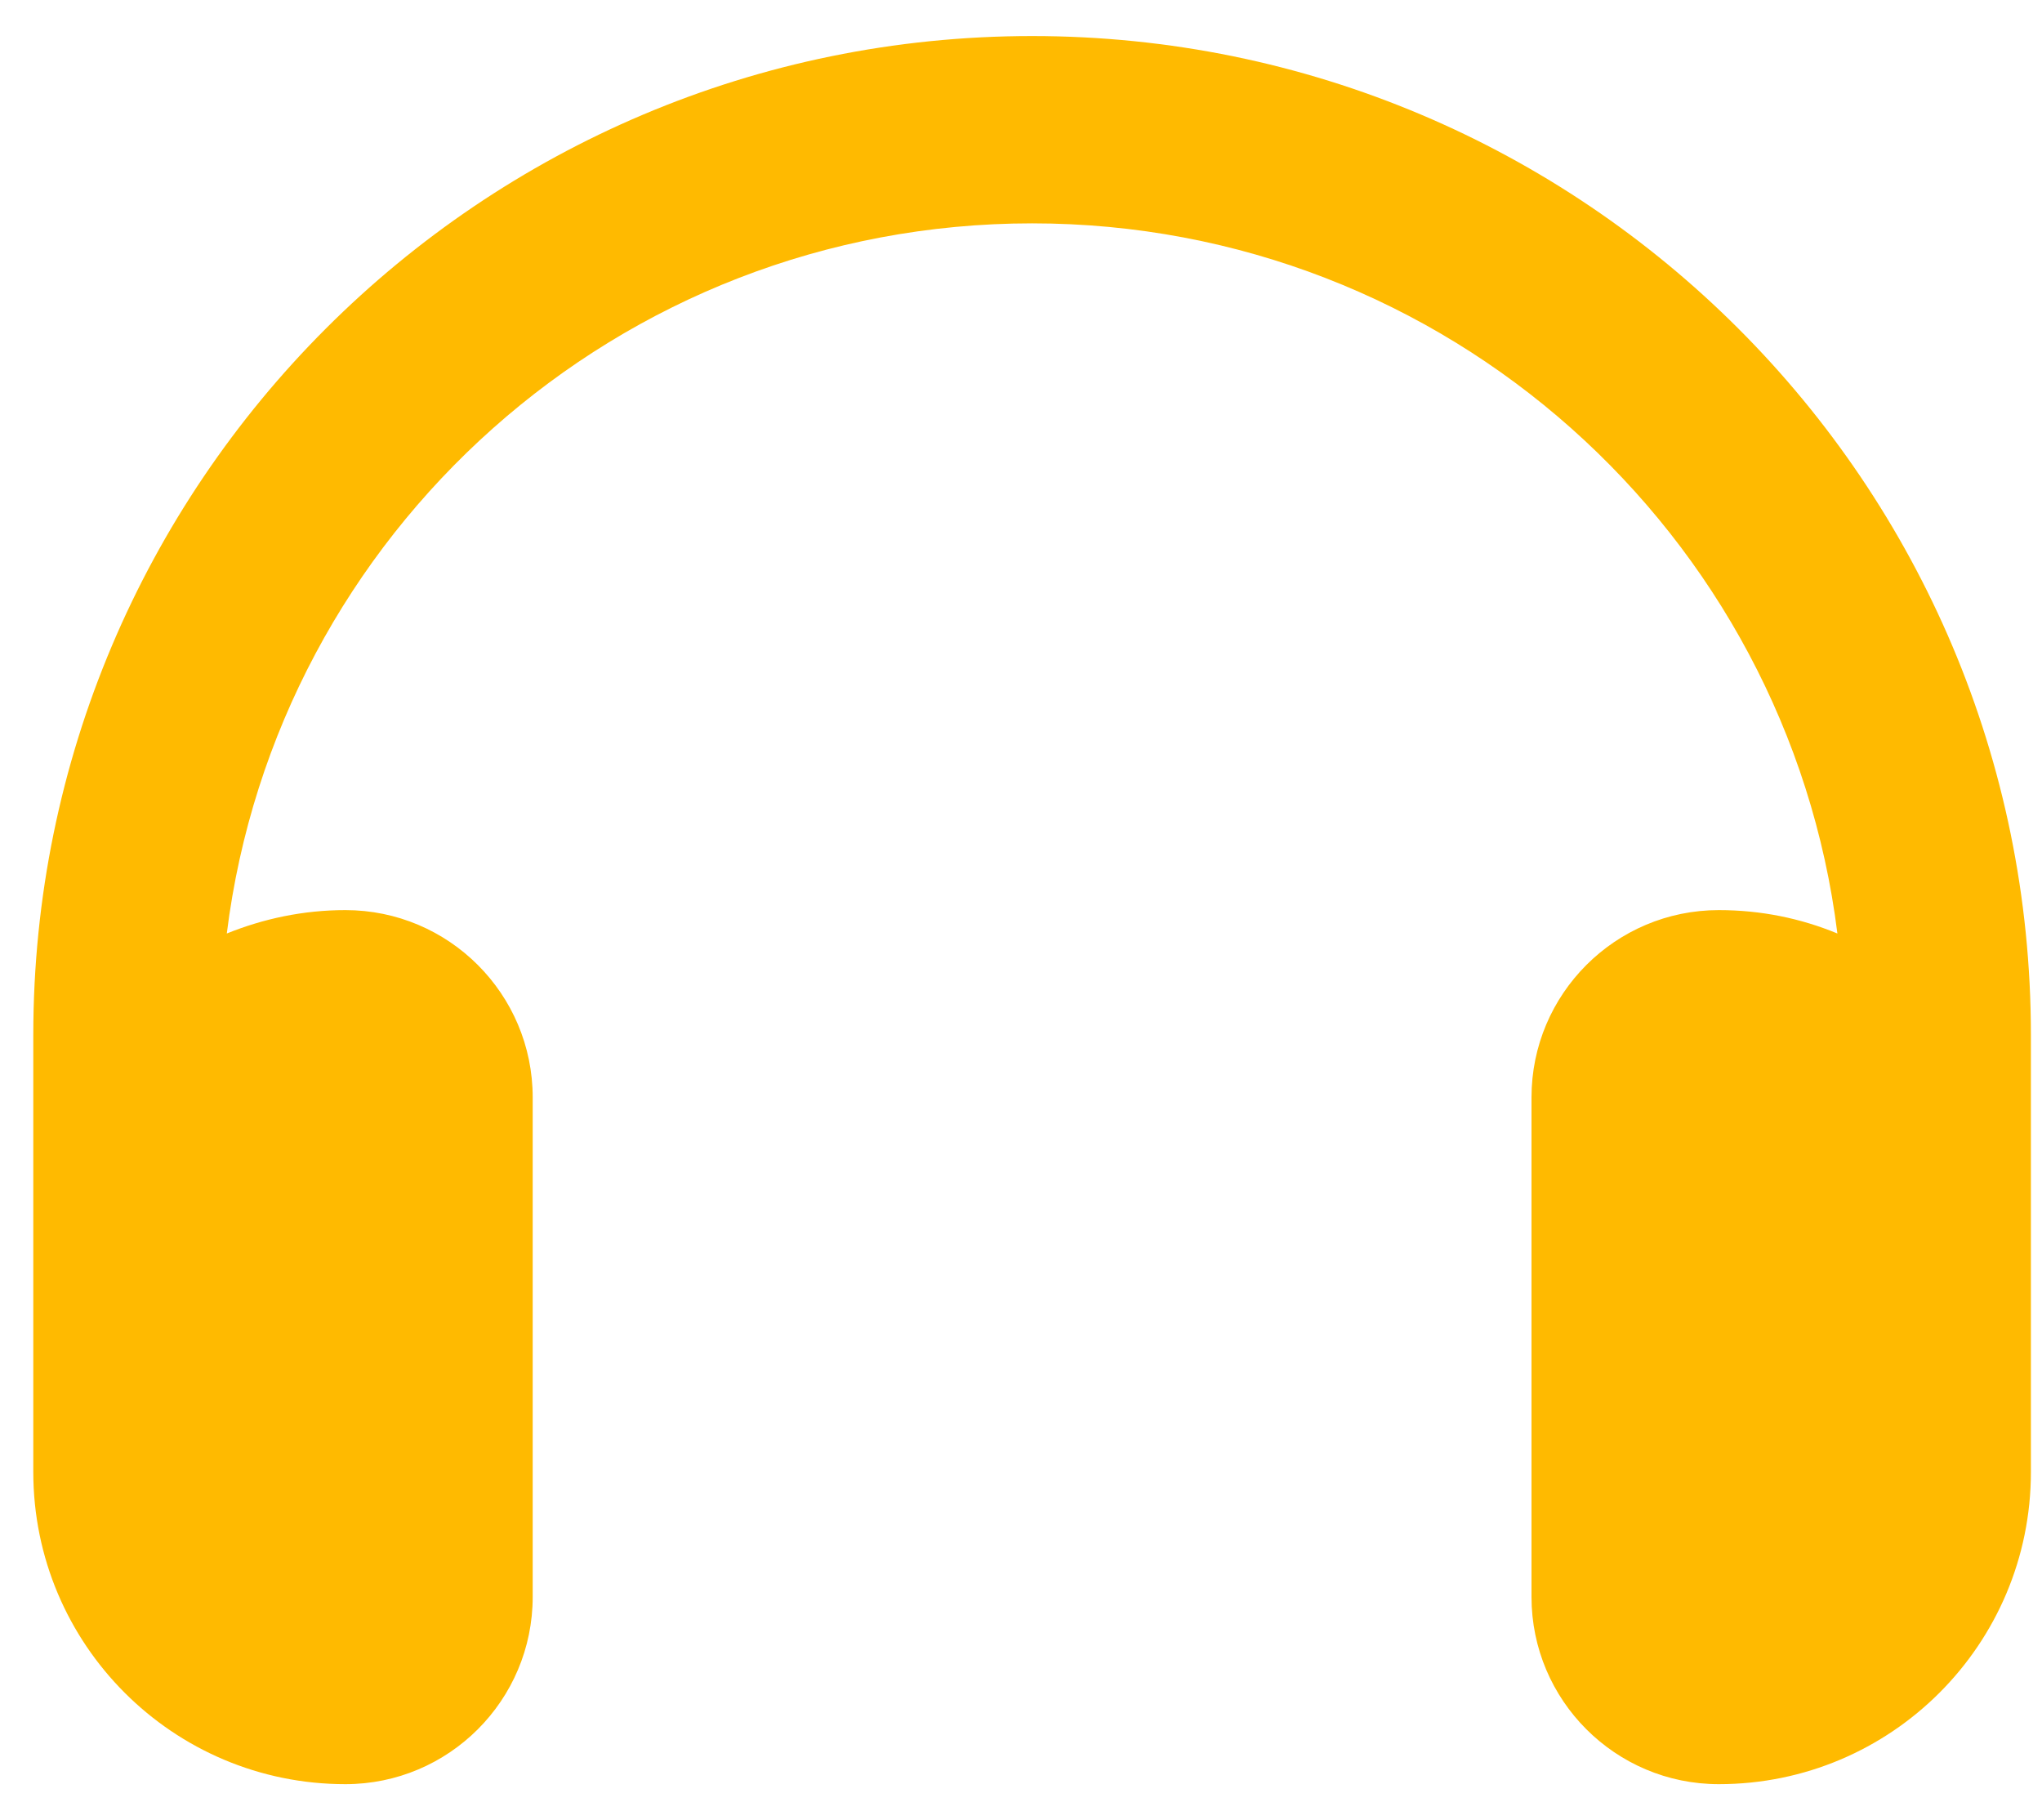
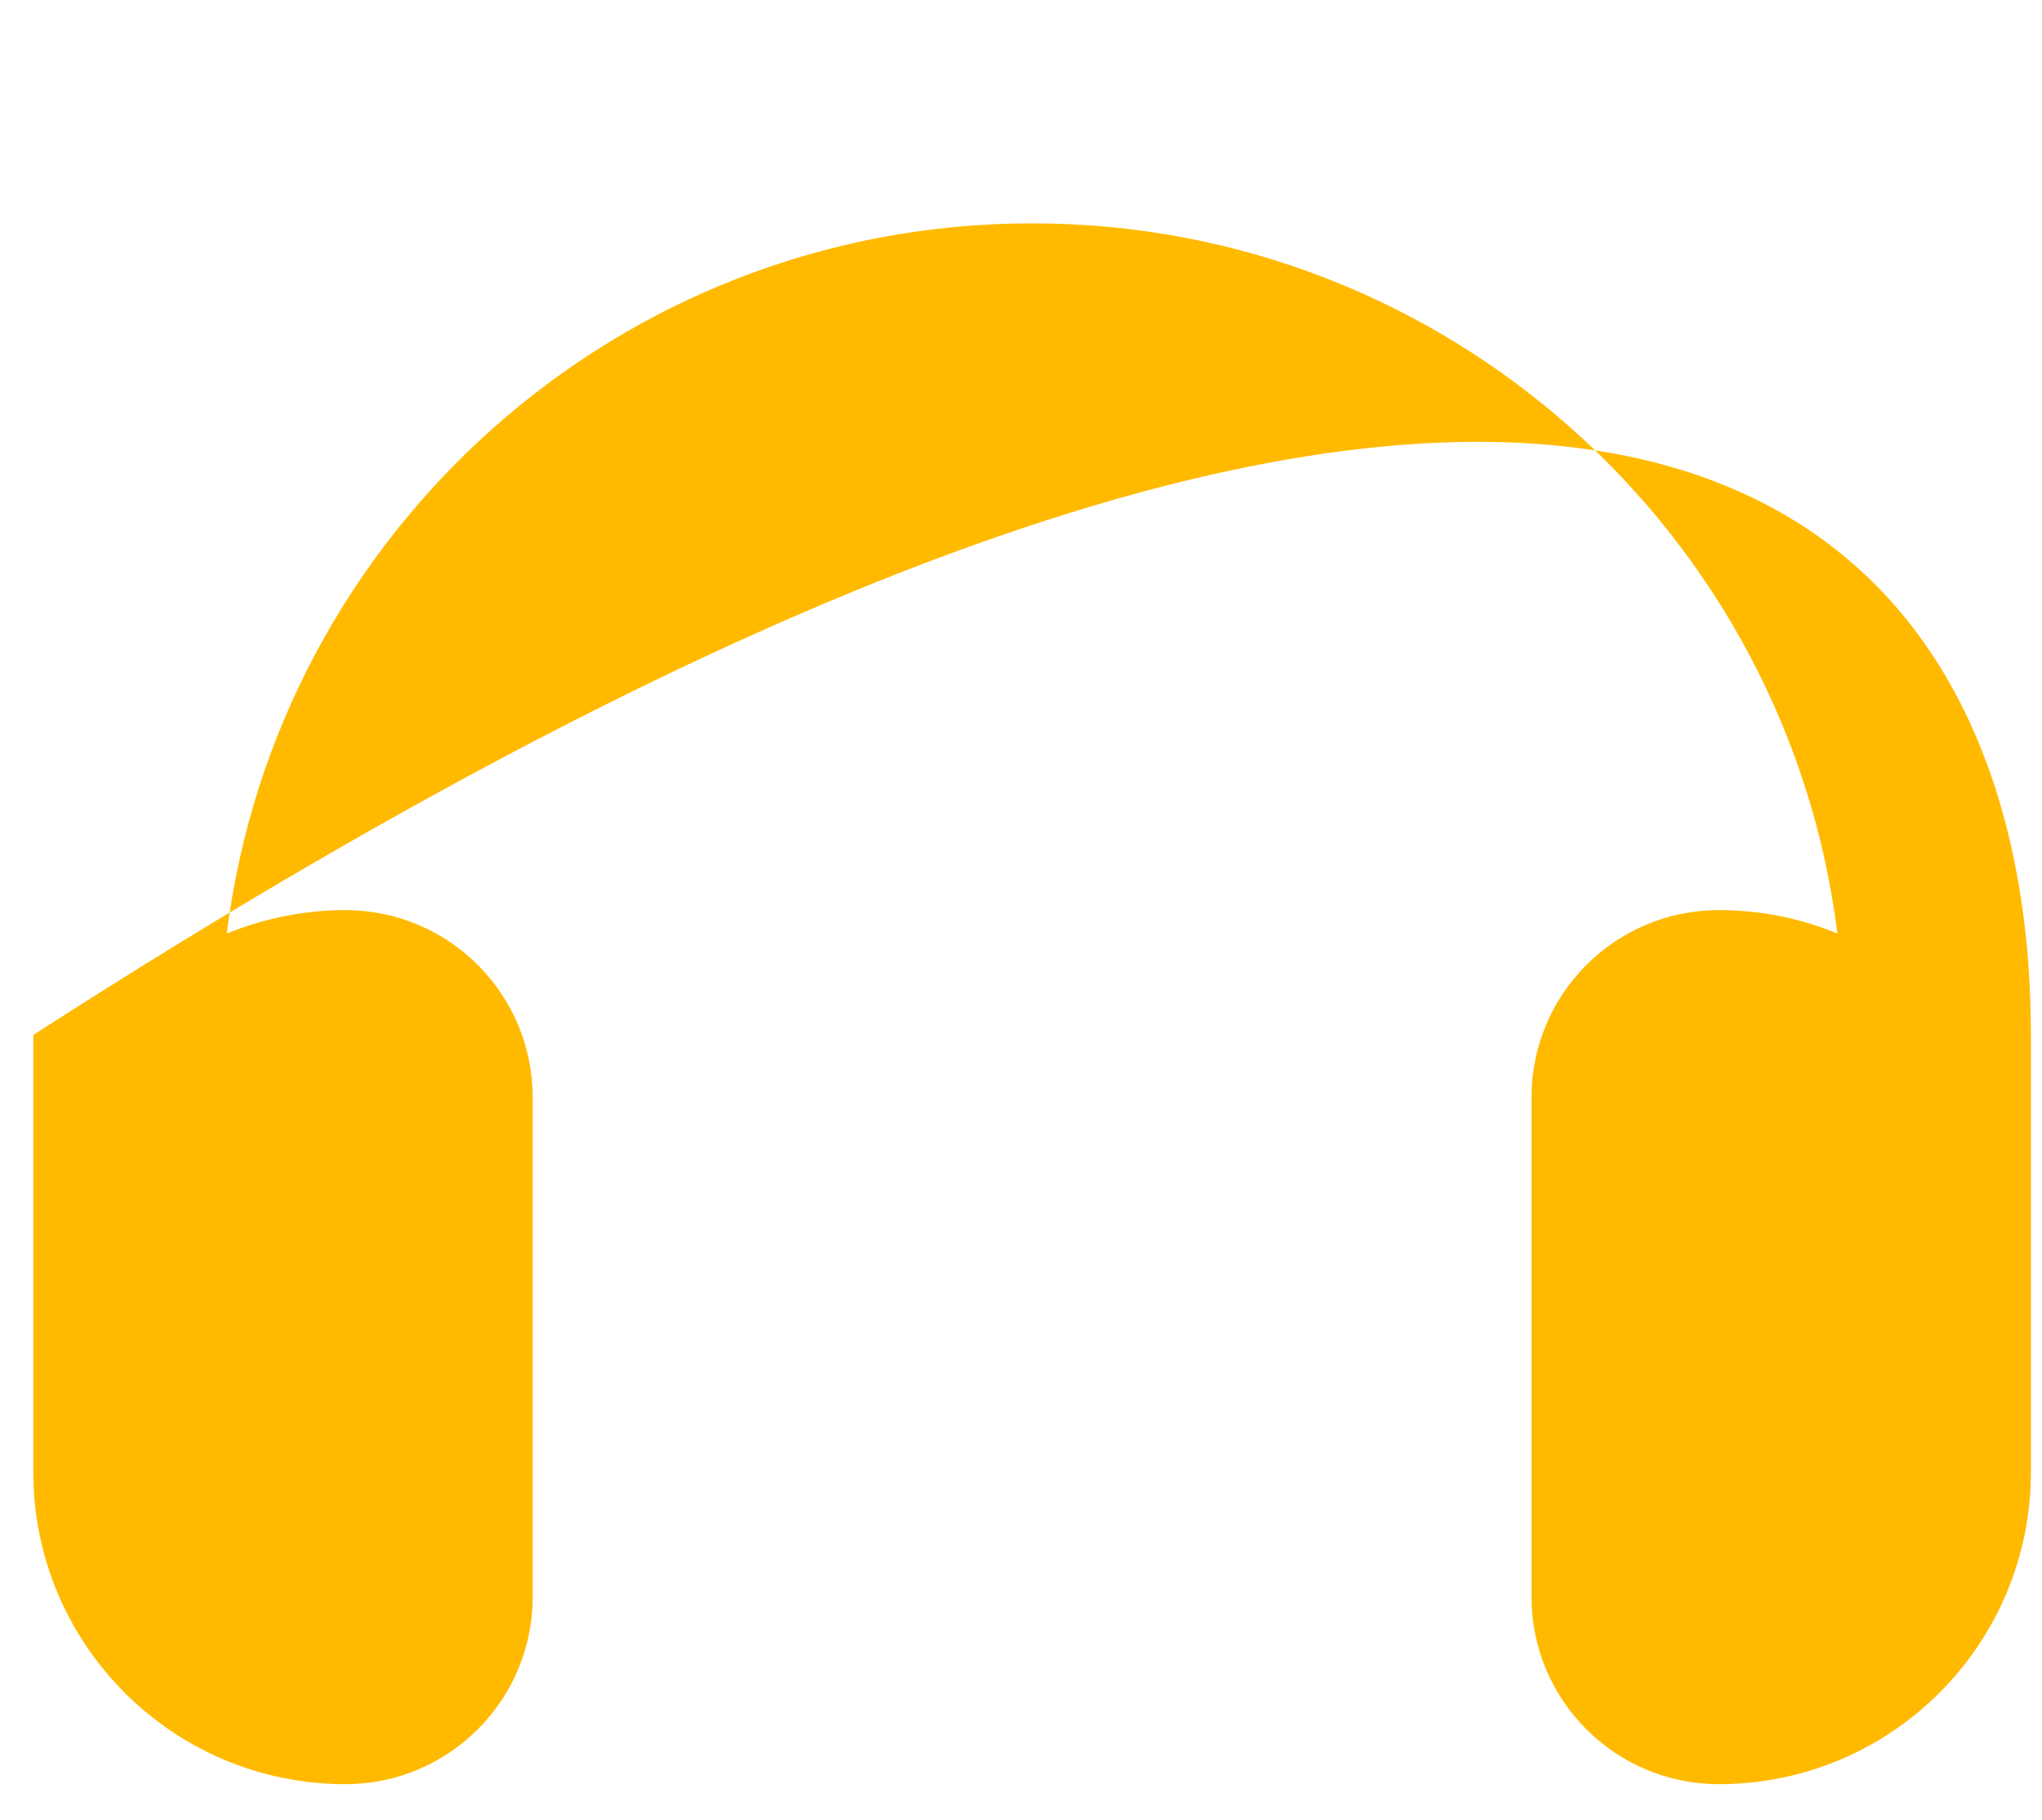
<svg xmlns="http://www.w3.org/2000/svg" width="46" height="41" viewBox="0 0 46 41" fill="none">
-   <path d="M23.25 5.031C13.925 5.031 6.234 12.01 5.109 21.027C5.936 20.693 6.832 20.5 7.781 20.5C10.11 20.5 12 22.39 12 24.719V35.969C12 38.298 10.11 40.188 7.781 40.188C3.896 40.188 0.75 37.041 0.75 33.156V23.312C0.75 10.885 10.822 0.812 23.25 0.812C35.678 0.812 45.75 10.885 45.75 23.312V33.156C45.75 37.041 42.603 40.188 38.719 40.188C36.39 40.188 34.5 38.298 34.5 35.969V24.719C34.5 22.39 36.39 20.5 38.719 20.5C39.668 20.5 40.565 20.685 41.391 21.027C40.266 12.01 32.575 5.031 23.25 5.031Z" fill="#FFBA00" />
+   <path d="M23.25 5.031C13.925 5.031 6.234 12.01 5.109 21.027C5.936 20.693 6.832 20.5 7.781 20.5C10.11 20.5 12 22.39 12 24.719V35.969C12 38.298 10.11 40.188 7.781 40.188C3.896 40.188 0.75 37.041 0.75 33.156V23.312C35.678 0.812 45.75 10.885 45.75 23.312V33.156C45.75 37.041 42.603 40.188 38.719 40.188C36.39 40.188 34.5 38.298 34.5 35.969V24.719C34.5 22.39 36.39 20.5 38.719 20.5C39.668 20.5 40.565 20.685 41.391 21.027C40.266 12.01 32.575 5.031 23.25 5.031Z" fill="#FFBA00" />
</svg>